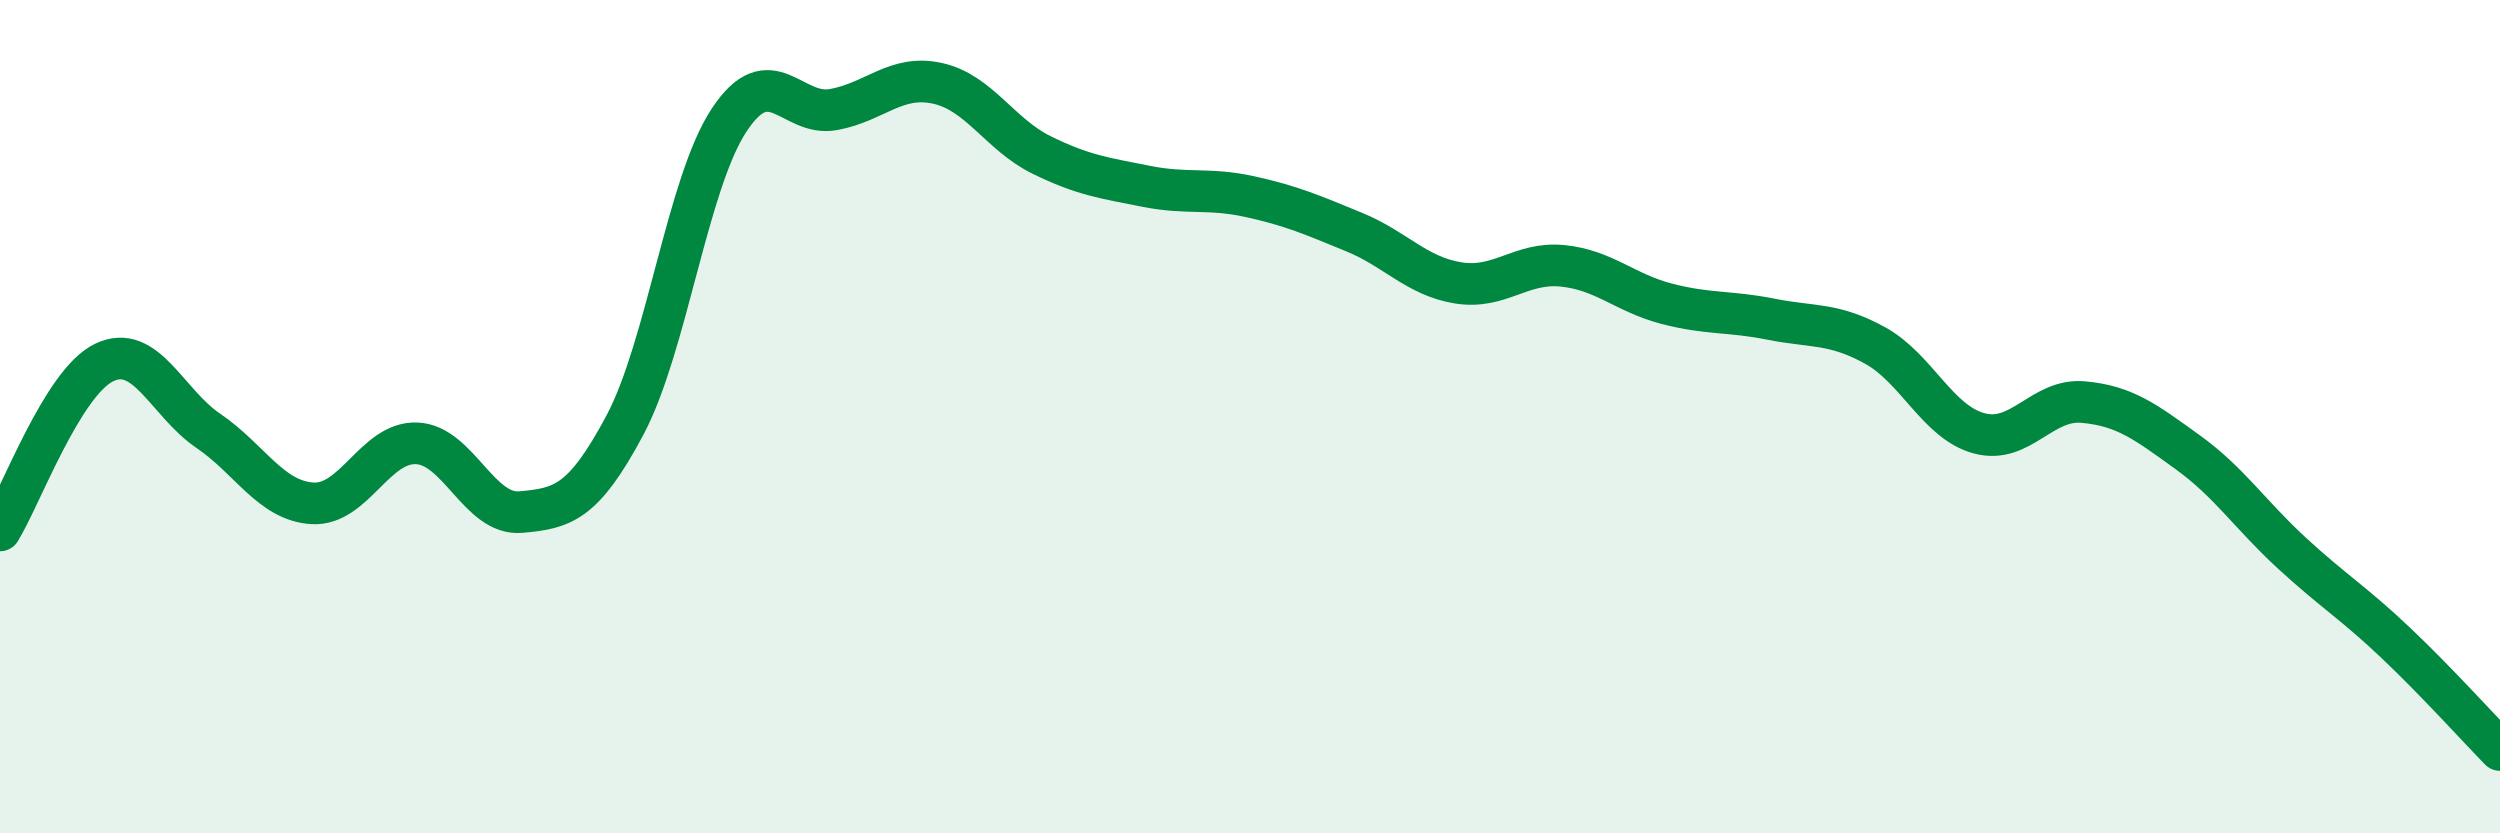
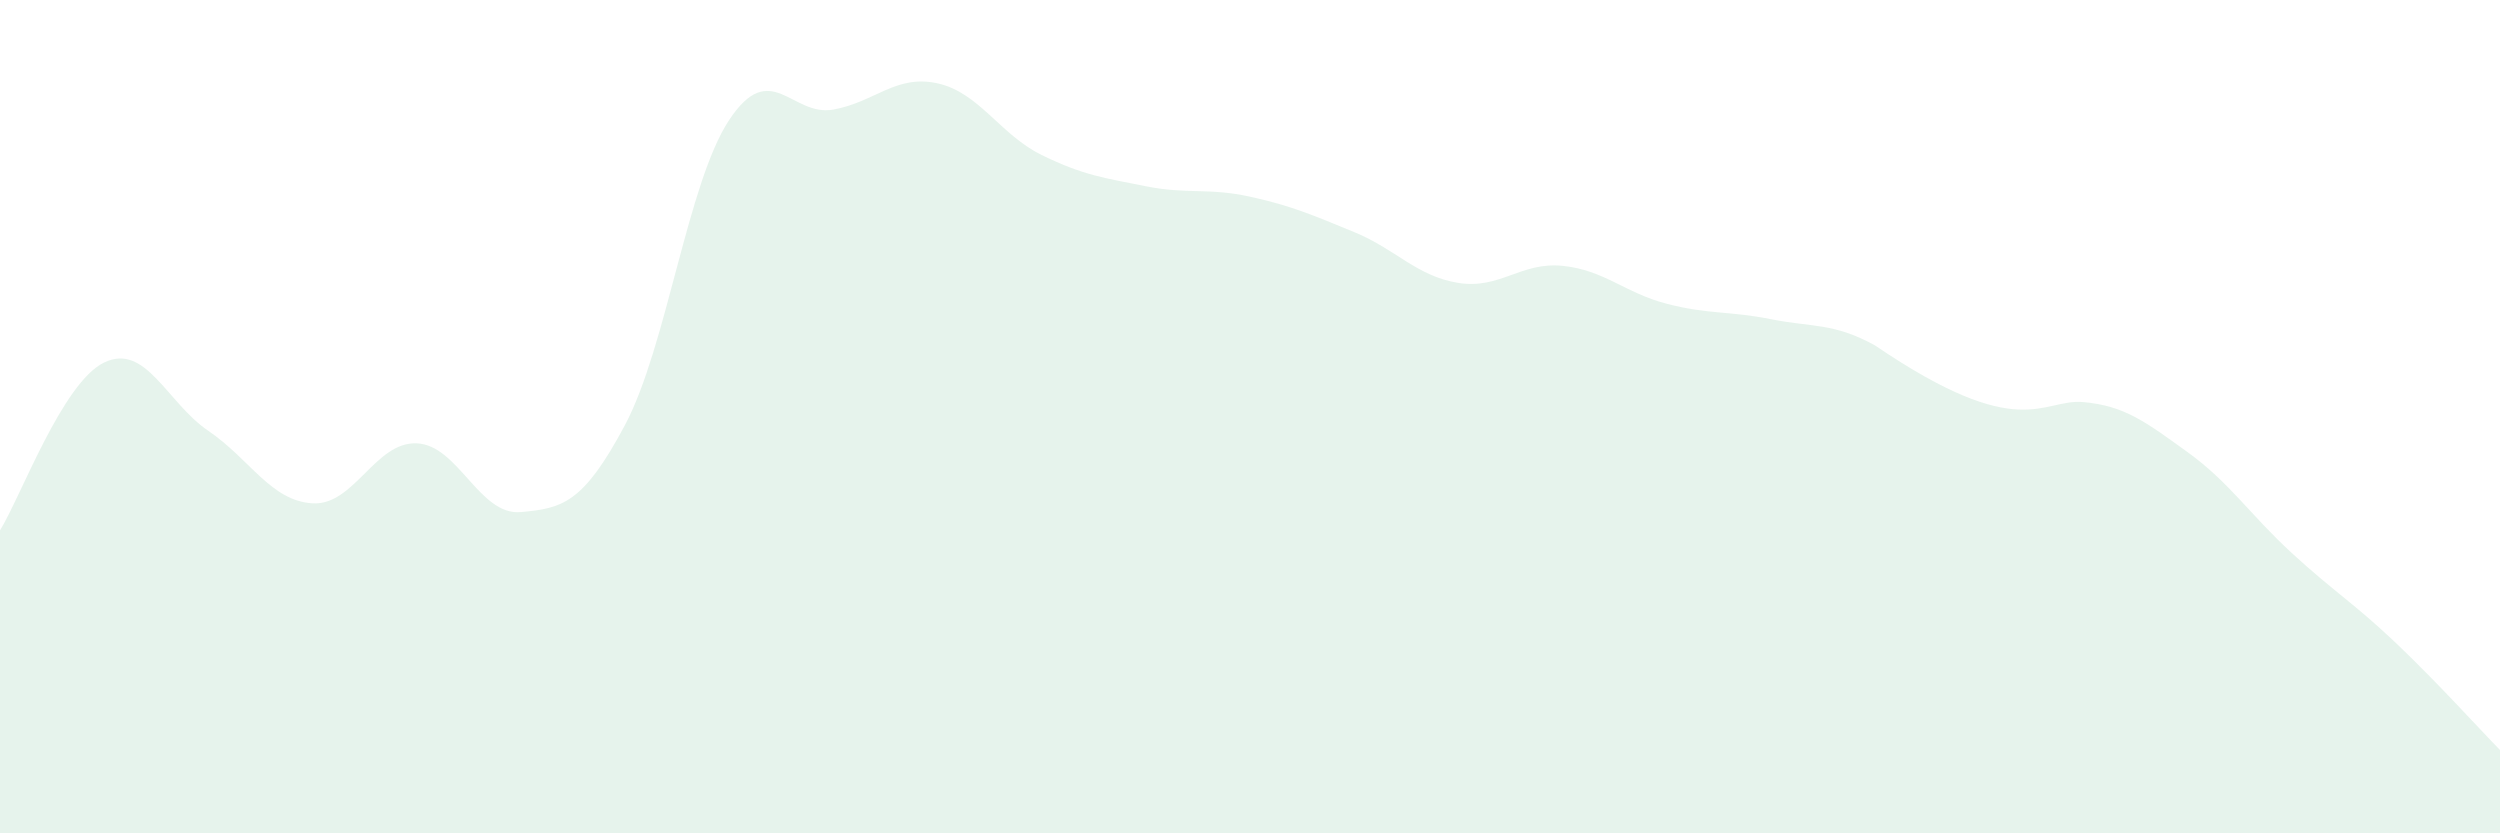
<svg xmlns="http://www.w3.org/2000/svg" width="60" height="20" viewBox="0 0 60 20">
-   <path d="M 0,12.73 C 0.5,11.92 1.5,9.18 2.5,8.7 C 3.5,8.22 4,9.66 5,10.34 C 6,11.02 6.5,12.02 7.5,12.08 C 8.5,12.14 9,10.6 10,10.64 C 11,10.68 11.5,12.38 12.5,12.29 C 13.5,12.2 14,12.08 15,10.2 C 16,8.32 16.5,4.39 17.5,2.88 C 18.5,1.37 19,2.81 20,2.63 C 21,2.45 21.5,1.78 22.5,2 C 23.5,2.22 24,3.23 25,3.72 C 26,4.21 26.5,4.27 27.5,4.47 C 28.5,4.67 29,4.5 30,4.72 C 31,4.94 31.5,5.16 32.5,5.57 C 33.5,5.98 34,6.63 35,6.79 C 36,6.95 36.5,6.28 37.5,6.38 C 38.5,6.48 39,7.03 40,7.29 C 41,7.55 41.5,7.46 42.5,7.66 C 43.5,7.86 44,7.74 45,8.29 C 46,8.84 46.5,10.13 47.5,10.4 C 48.5,10.67 49,9.56 50,9.65 C 51,9.74 51.5,10.13 52.5,10.85 C 53.5,11.57 54,12.35 55,13.27 C 56,14.19 56.5,14.48 57.5,15.43 C 58.5,16.38 59.5,17.49 60,18L60 20L0 20Z" fill="#008740" opacity="0.1" stroke-linecap="round" stroke-linejoin="round" />
-   <path d="M 0,12.73 C 0.5,11.92 1.5,9.18 2.5,8.7 C 3.5,8.22 4,9.66 5,10.34 C 6,11.02 6.5,12.02 7.5,12.08 C 8.5,12.14 9,10.6 10,10.64 C 11,10.68 11.5,12.38 12.5,12.29 C 13.5,12.2 14,12.08 15,10.2 C 16,8.32 16.5,4.39 17.5,2.88 C 18.5,1.37 19,2.81 20,2.63 C 21,2.45 21.5,1.78 22.5,2 C 23.5,2.22 24,3.23 25,3.72 C 26,4.21 26.5,4.27 27.5,4.47 C 28.5,4.67 29,4.5 30,4.72 C 31,4.94 31.5,5.16 32.5,5.57 C 33.5,5.98 34,6.63 35,6.79 C 36,6.95 36.5,6.28 37.5,6.38 C 38.5,6.48 39,7.03 40,7.29 C 41,7.55 41.5,7.46 42.5,7.66 C 43.5,7.86 44,7.74 45,8.29 C 46,8.84 46.5,10.13 47.5,10.4 C 48.5,10.67 49,9.56 50,9.65 C 51,9.74 51.5,10.13 52.5,10.85 C 53.5,11.57 54,12.35 55,13.27 C 56,14.19 56.5,14.48 57.5,15.43 C 58.5,16.38 59.5,17.49 60,18" stroke="#008740" stroke-width="1" fill="none" stroke-linecap="round" stroke-linejoin="round" />
+   <path d="M 0,12.73 C 0.5,11.92 1.5,9.18 2.5,8.7 C 3.5,8.22 4,9.66 5,10.34 C 6,11.02 6.5,12.02 7.5,12.08 C 8.5,12.14 9,10.6 10,10.64 C 11,10.68 11.5,12.38 12.5,12.29 C 13.5,12.2 14,12.08 15,10.2 C 16,8.32 16.5,4.39 17.5,2.88 C 18.5,1.37 19,2.81 20,2.63 C 21,2.45 21.5,1.78 22.5,2 C 23.5,2.22 24,3.23 25,3.72 C 26,4.21 26.5,4.27 27.5,4.47 C 28.5,4.67 29,4.5 30,4.72 C 31,4.94 31.5,5.16 32.5,5.57 C 33.5,5.98 34,6.63 35,6.79 C 36,6.95 36.5,6.28 37.5,6.38 C 38.5,6.48 39,7.03 40,7.29 C 41,7.55 41.5,7.46 42.5,7.66 C 43.5,7.86 44,7.74 45,8.29 C 48.5,10.67 49,9.56 50,9.65 C 51,9.74 51.5,10.13 52.5,10.85 C 53.5,11.57 54,12.35 55,13.27 C 56,14.19 56.5,14.48 57.5,15.43 C 58.5,16.38 59.5,17.49 60,18L60 20L0 20Z" fill="#008740" opacity="0.1" stroke-linecap="round" stroke-linejoin="round" />
</svg>